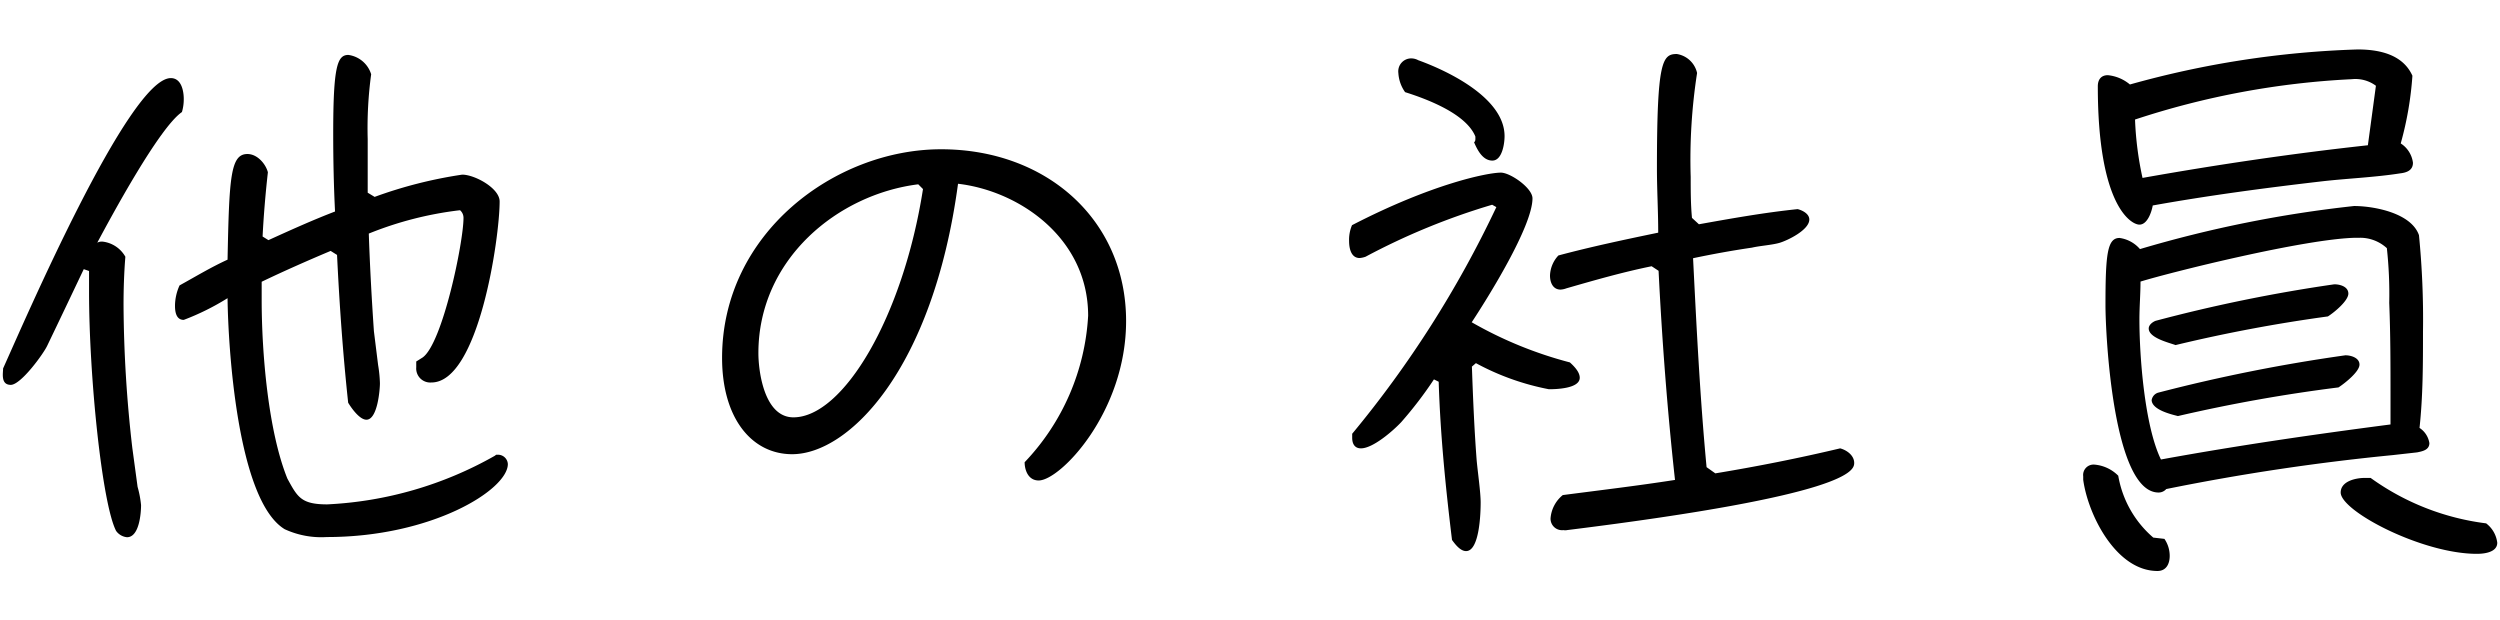
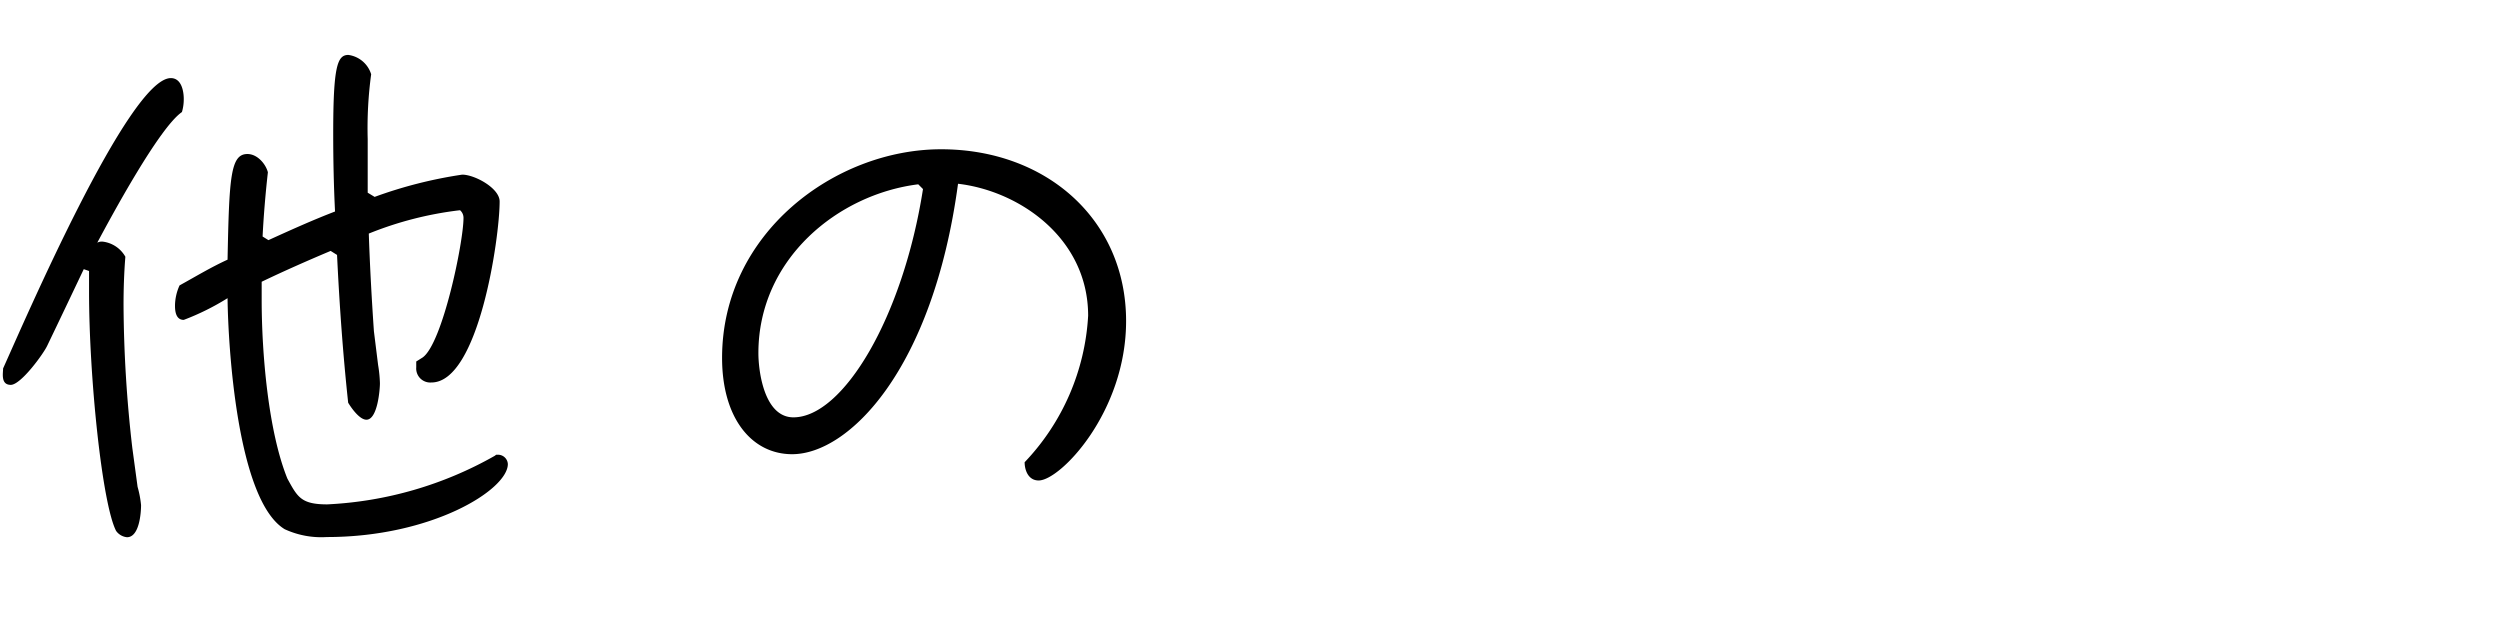
<svg xmlns="http://www.w3.org/2000/svg" id="レイヤー_1" data-name="レイヤー 1" viewBox="0 0 137 34">
  <path d="M7.54,26.68a5.58,5.58,0,0,1,.19,1c0,.42-.09,1.76-.77,1.76a.83.83,0,0,1-.6-.35C5.59,27.58,4.88,20.63,4.88,16c0-.38,0-.77,0-1.15l-.29-.1c-.67,1.41-1.34,2.82-2,4.19-.19.42-1.44,2.15-2,2.15s-.42-.64-.42-.9C1.3,17.69,7.06,4.28,9.36,4.28c.58,0,.71.7.71,1.15a2.48,2.48,0,0,1-.1.71C8.72,7,6.1,11.86,5.33,13.3a.52.52,0,0,1,.29-.06,1.65,1.65,0,0,1,1.25.83c-.07.87-.1,1.76-.1,2.63a70.8,70.8,0,0,0,.48,7.84Zm19.65-1.76h.06a.54.54,0,0,1,.58.51c0,1.41-4.16,4-9.92,4A4.78,4.78,0,0,1,15.6,29C13,27.42,12.5,19,12.47,16.34a13.68,13.68,0,0,1-2.4,1.19c-.42,0-.48-.45-.48-.77a2.73,2.73,0,0,1,.25-1.12c.87-.48,1.73-1,2.63-1.41.09-4.51.16-5.79,1.09-5.79.54,0,1,.54,1.12,1-.13,1.16-.23,2.34-.29,3.52l.32.2c1.21-.55,2.4-1.09,3.65-1.57-.07-1.41-.1-2.85-.1-4.26,0-3.68.22-4.32.83-4.32a1.52,1.52,0,0,1,1.25,1.06,21.87,21.87,0,0,0-.19,3.55c0,1,0,2,0,2.94l.38.23a24.34,24.34,0,0,1,4.8-1.22c.68,0,2.05.74,2.05,1.47,0,2-1.15,9.92-3.74,9.92a.77.77,0,0,1-.83-.83c0-.09,0-.22,0-.32l.35-.22c1.09-.77,2.24-6.31,2.24-7.65a.55.55,0,0,0-.19-.42,19.28,19.28,0,0,0-5,1.28c.06,1.8.16,3.59.28,5.35L20.72,20a7.24,7.24,0,0,1,.1,1c0,.35-.13,2-.74,2-.38,0-.83-.65-1-.93-.29-2.69-.48-5.41-.61-8.1l-.35-.22c-1.28.54-2.53,1.09-3.78,1.69v1c0,2.91.36,7.2,1.41,9.79.55,1,.74,1.41,2.18,1.41a20.58,20.58,0,0,0,9.18-2.66Z" />
  <path d="M59.63,17.3c0-4.25-3.77-6.84-7.13-7.23-1.38,10.21-6,14.82-9.09,14.82-2.2,0-3.84-1.95-3.84-5.28,0-6.85,6.21-11.43,12-11.43s10.14,3.88,10.14,9.41c0,5-3.61,8.74-4.79,8.74-.58,0-.77-.58-.77-1A12.65,12.65,0,0,0,59.63,17.3Zm-9.31-7.2c-4.41.55-8.76,4.1-8.76,9.25,0,1,.32,3.52,1.92,3.52,2.72,0,6-5.47,7.1-12.51Z" />
-   <path d="M80.66,20.09c.06,1.69.13,3.42.26,5.12.06.67.22,1.76.22,2.33s-.06,2.66-.8,2.66c-.32,0-.61-.39-.77-.61-.35-2.88-.64-5.76-.73-8.67l-.26-.13a21.52,21.52,0,0,1-1.79,2.34c-.42.45-1.54,1.44-2.21,1.44-.35,0-.48-.26-.48-.58v-.22A58.75,58.75,0,0,0,82,11.35l-.23-.13a37.11,37.11,0,0,0-6.94,2.85,1.32,1.32,0,0,1-.32.07c-.48,0-.58-.55-.58-.93a2.06,2.06,0,0,1,.16-.87c4.39-2.27,7.43-2.88,8.16-2.88.51,0,1.73.84,1.73,1.41,0,1.54-2.46,5.47-3.33,6.79a21.91,21.91,0,0,0,5.38,2.2c.22.2.54.52.54.84,0,.6-1.31.63-1.69.63a13.82,13.82,0,0,1-4-1.43Zm.19-12.45a1.57,1.57,0,0,0,0-.16C80.34,6.23,78.2,5.43,77,5.05A2,2,0,0,1,76.63,4a.71.71,0,0,1,.7-.8.81.81,0,0,1,.39.1c1.66.6,4.73,2.08,4.73,4.16,0,.41-.13,1.34-.67,1.34s-.83-.61-1-1A.21.21,0,0,0,80.85,7.64ZM94,25.94c2.3-.38,4.57-.83,6.84-1.37.35.09.77.38.77.8s-.26,1.76-15.74,3.68a.44.44,0,0,1-.19,0,.63.63,0,0,1-.71-.64,1.82,1.82,0,0,1,.67-1.28c2-.26,4.1-.51,6.15-.83-.42-3.81-.71-7.65-.9-11.46l-.38-.25c-1.57.32-3.11.76-4.67,1.21a1.07,1.07,0,0,1-.32.07c-.42,0-.58-.39-.58-.77A1.69,1.69,0,0,1,85.4,14c1.79-.48,3.64-.87,5.47-1.25,0-1.19-.07-2.34-.07-3.52,0-5.86.29-6.27,1.09-6.27A1.35,1.35,0,0,1,93,4a31,31,0,0,0-.35,5.7c0,.73,0,1.5.07,2.24l.38.35c1.79-.32,3.58-.64,5.41-.83.25.06.64.25.64.57,0,.58-1.22,1.16-1.64,1.28s-1.08.16-1.5.26c-1.09.16-2.14.35-3.23.58.19,3.8.38,7.64.74,11.45Z" />
-   <path d="M118.61,29.53a1.65,1.65,0,0,1,.29.93c0,.44-.19.83-.67.83-2.27,0-3.81-3.08-4.07-5V26.1a.57.57,0,0,1,.61-.64,2.08,2.08,0,0,1,1.31.61A5.74,5.74,0,0,0,118,29.46Zm8.61-19.59c-3.1.36-6.18.77-9.25,1.32-.06.35-.29,1.05-.73,1.05s-2.28-1-2.28-7.58c0-.39.2-.61.55-.61a2.22,2.22,0,0,1,1.21.51A52,52,0,0,1,129.2,2.71c1.16,0,2.47.26,3,1.44a18.34,18.34,0,0,1-.64,3.71,1.48,1.48,0,0,1,.67,1.06c0,.42-.35.54-.7.58C130.13,9.72,128.6,9.78,127.22,9.94Zm3.9,15a122.34,122.34,0,0,0-12.41,1.86.55.55,0,0,1-.42.19c-2.49,0-2.91-8.64-2.91-10.27,0-2.79.1-3.68.77-3.68a1.8,1.8,0,0,1,1.12.61A66.37,66.37,0,0,1,129,11.29c1.09,0,3.14.38,3.56,1.6a47,47,0,0,1,.22,5.28c0,1.76,0,3.52-.19,5.28a1.22,1.22,0,0,1,.54.83c0,.38-.38.45-.67.51ZM130.2,4.7a1.88,1.88,0,0,0-1.32-.36A44.78,44.78,0,0,0,117,6.55a18,18,0,0,0,.41,3.2c4.1-.73,8.23-1.34,12.35-1.79Zm.8,17.05c0-1.73,0-3.42-.07-5.15a23.32,23.32,0,0,0-.13-3,2.16,2.16,0,0,0-1.5-.57h-.22c-2.79.06-10.08,1.88-11.78,2.4,0,.67-.06,1.37-.06,2.08,0,2,.28,5.82,1.18,7.67,4.16-.76,8.35-1.37,12.58-1.92ZM117.75,18c0-.2.22-.36.38-.42a85.5,85.5,0,0,1,9.79-2c.32,0,.77.13.77.51s-.73,1-1.12,1.25a84.11,84.11,0,0,0-8.35,1.57C118.87,18.78,117.75,18.52,117.75,18Zm.16,3.93a.51.51,0,0,1,.35-.41,91,91,0,0,1,10.27-2.05c.29,0,.77.13.77.51s-.77,1-1.15,1.25a86.64,86.64,0,0,0-8.8,1.57C119,22.71,117.91,22.46,117.91,21.91Zm12,4.26a13.74,13.74,0,0,0,6.33,2.49,1.57,1.57,0,0,1,.61,1.06c0,.54-.74.61-1.12.61-3,0-7.46-2.34-7.46-3.36,0-.61.8-.8,1.32-.8h.32Z" />
</svg>